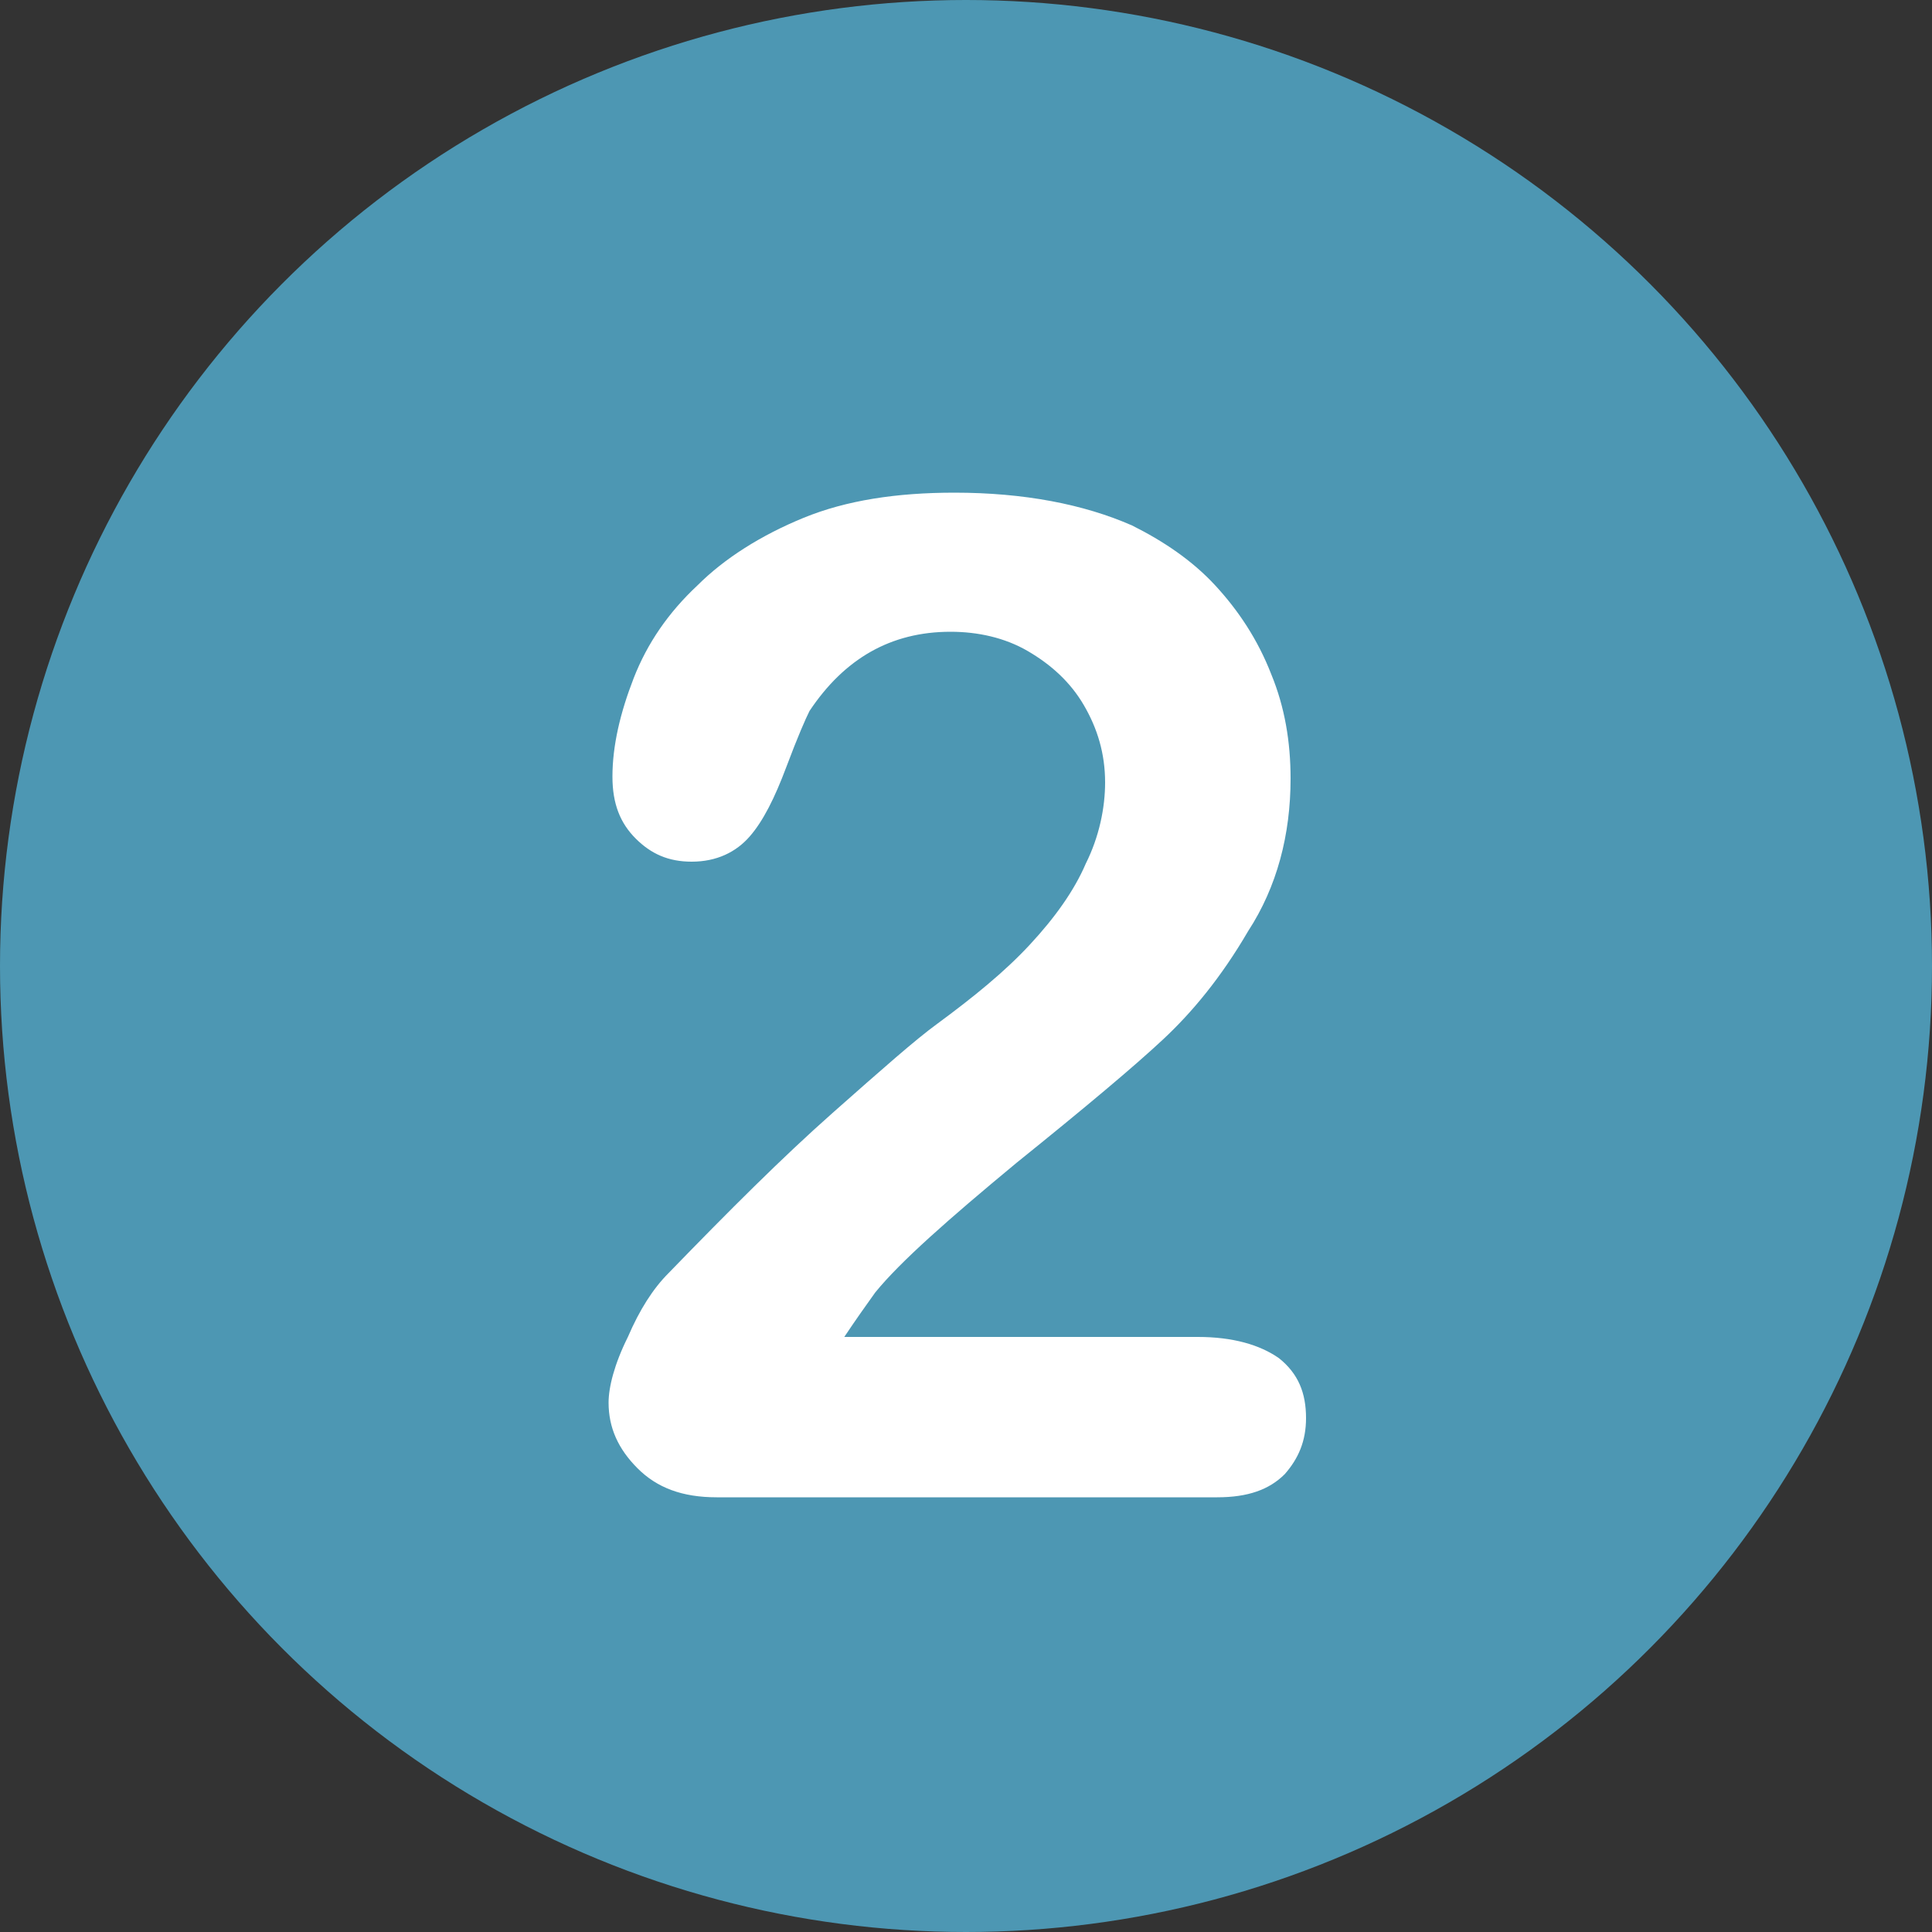
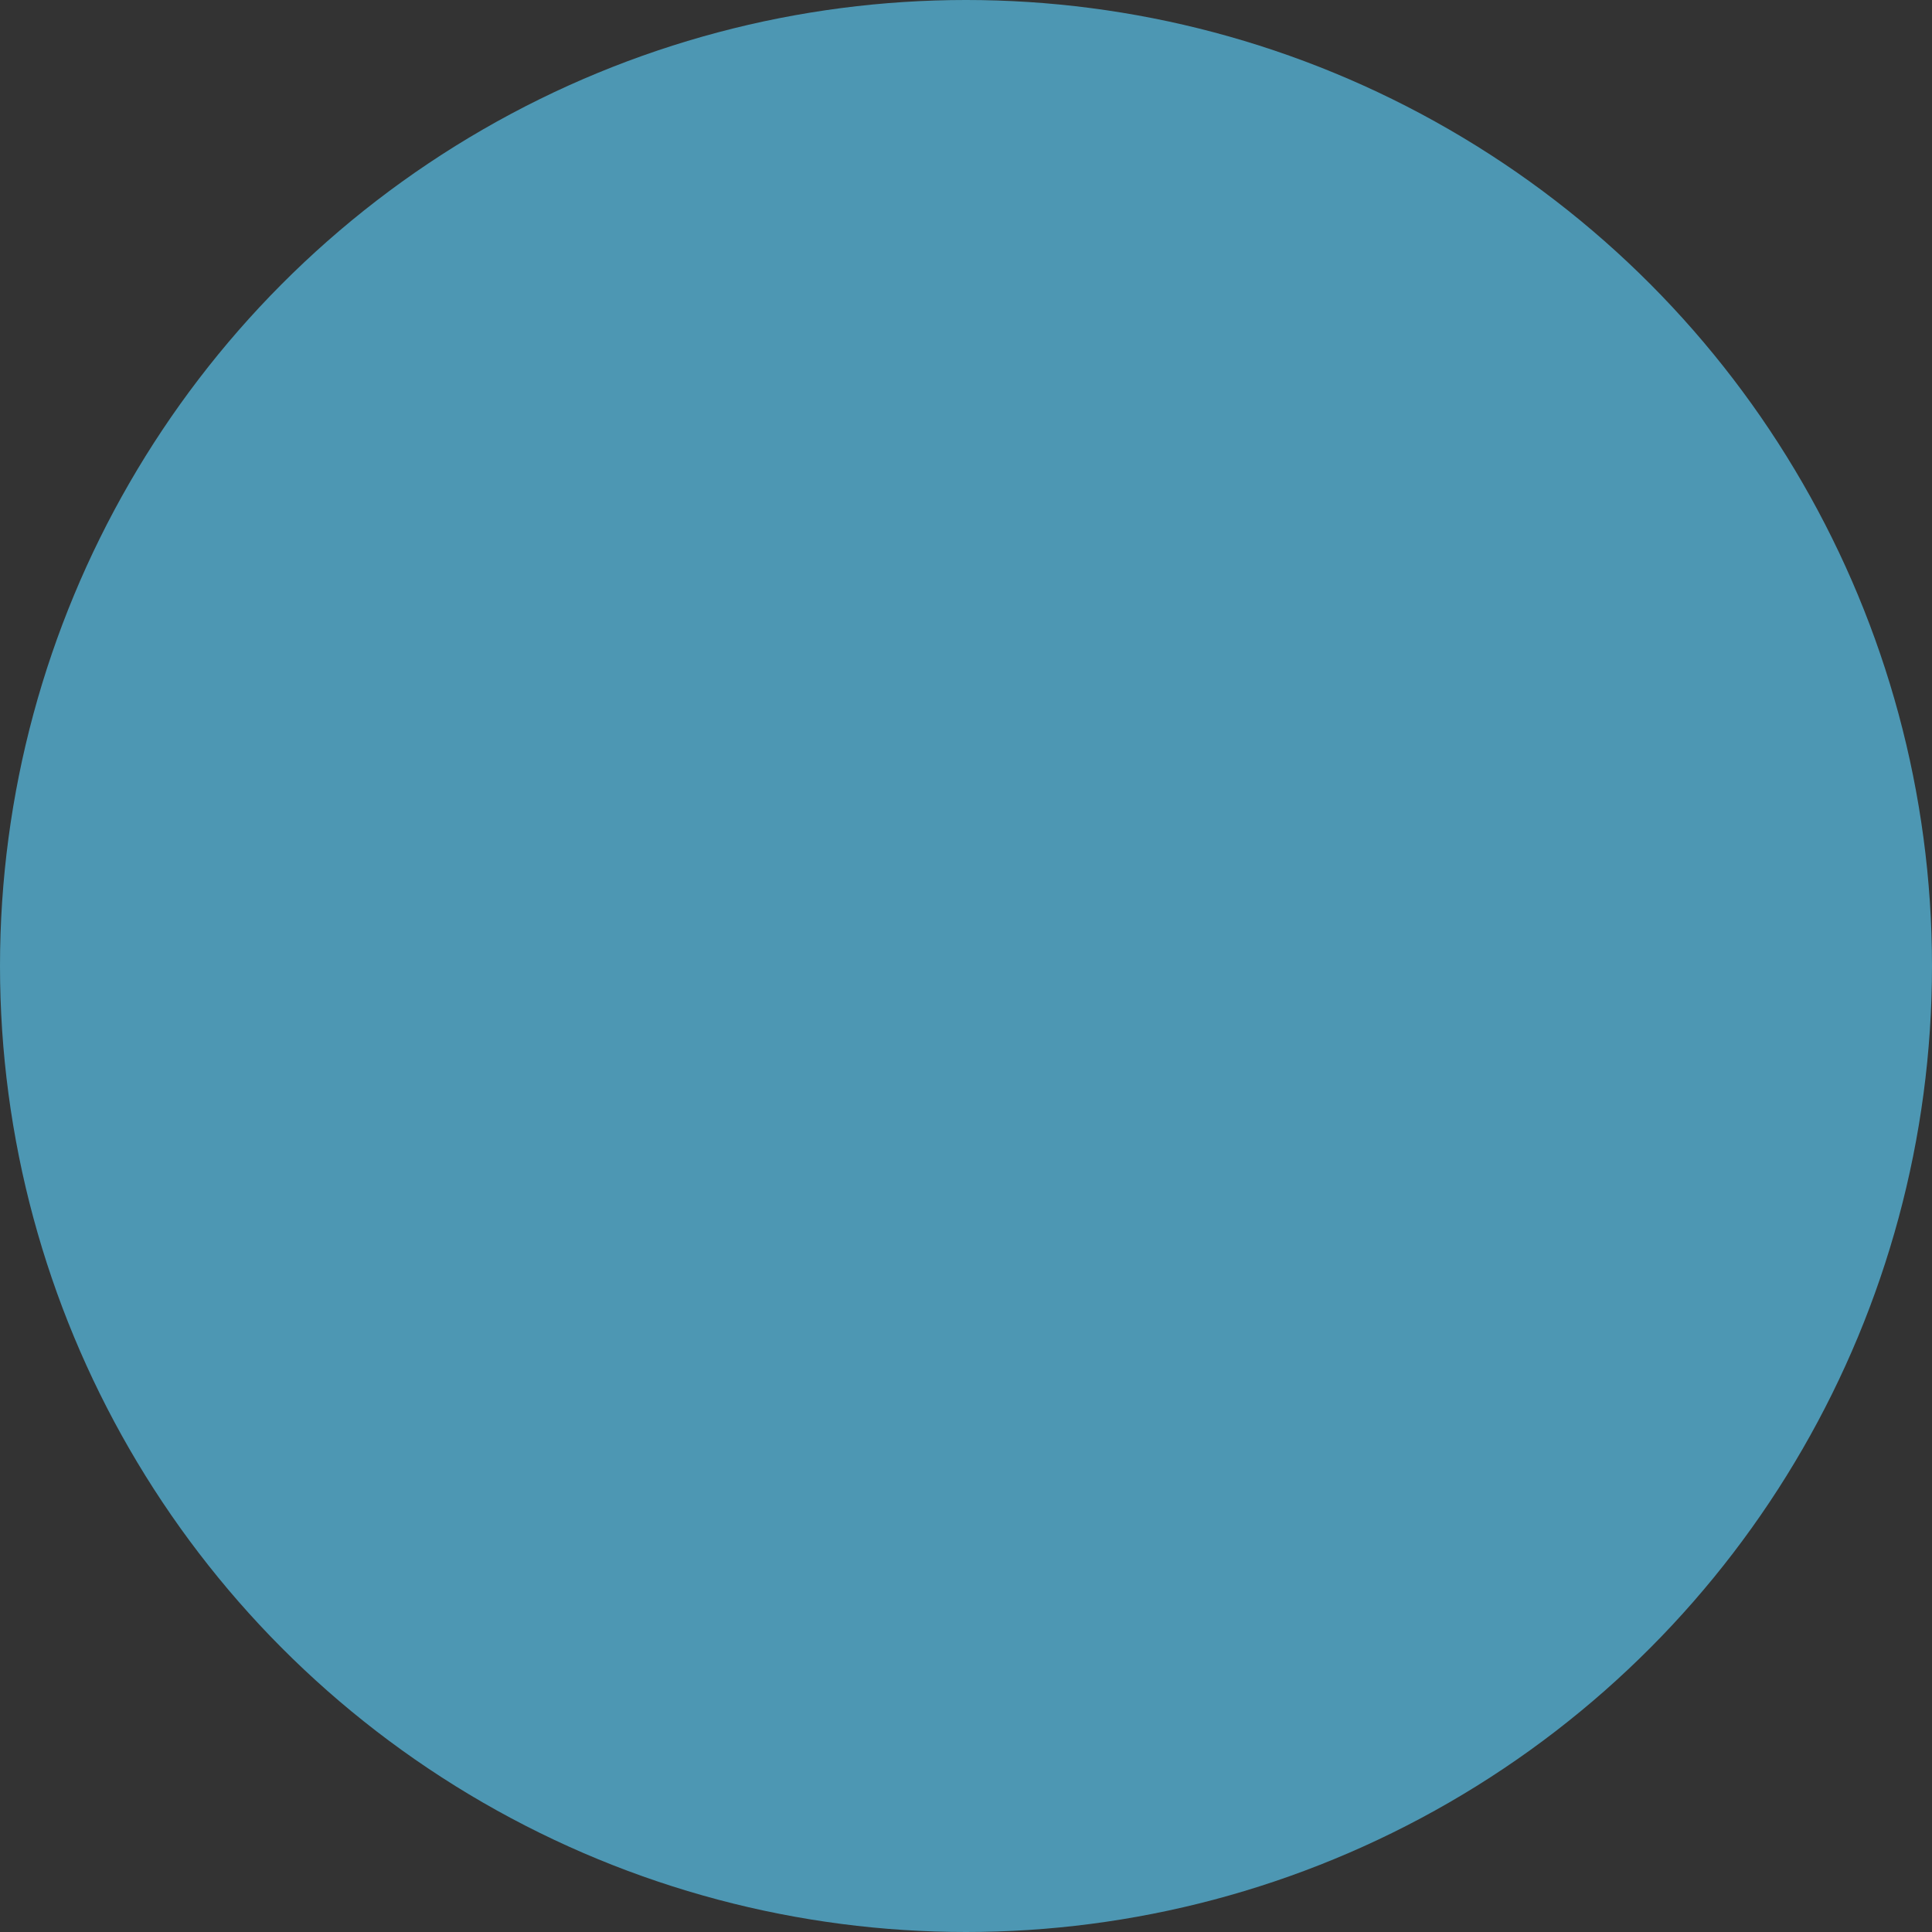
<svg xmlns="http://www.w3.org/2000/svg" version="1.1" id="Layer_1" x="0px" y="0px" viewBox="0 0 100 100" style="enable-background:new 0 0 100 100;" xml:space="preserve">
  <rect x="0" y="0" width="100" height="100" fill="#333333" stroke="none" />
  <style type="text/css">
	.st0{fill:#4D97B3;}
	.st1{fill:#FFFFFF;}
</style>
  <g>
    <circle class="st0" cx="50" cy="50" r="50" />
  </g>
  <g>
-     <path class="st1" d="M43.7,69.2H62c1.8,0,3.2,0.4,4.2,1.1c1,0.8,1.4,1.8,1.4,3.1c0,1.2-0.4,2.1-1.1,2.9c-0.8,0.8-1.9,1.2-3.5,1.2   H37.1c-1.8,0-3.1-0.5-4.1-1.5c-1-1-1.5-2.1-1.5-3.4c0-0.8,0.3-2,1-3.4c0.6-1.4,1.3-2.5,2.1-3.3c3.1-3.2,5.9-6,8.5-8.3   s4.3-3.8,5.4-4.6c1.9-1.4,3.5-2.7,4.8-4.1c1.3-1.4,2.3-2.8,2.9-4.2c0.7-1.4,1-2.9,1-4.2c0-1.5-0.4-2.8-1.1-4   c-0.7-1.2-1.7-2.1-2.9-2.8c-1.2-0.7-2.6-1-4-1c-3.1,0-5.5,1.4-7.3,4.1c-0.2,0.4-0.6,1.3-1.2,2.9c-0.6,1.6-1.2,2.8-1.9,3.6   c-0.7,0.8-1.7,1.3-3,1.3c-1.2,0-2.1-0.4-2.9-1.2c-0.8-0.8-1.2-1.8-1.2-3.2c0-1.6,0.4-3.3,1.1-5.1c0.7-1.8,1.8-3.4,3.3-4.8   c1.4-1.4,3.3-2.6,5.5-3.5c2.2-0.9,4.8-1.3,7.8-1.3c3.6,0,6.7,0.6,9.2,1.7c1.6,0.8,3.1,1.8,4.3,3.1c1.2,1.3,2.2,2.8,2.9,4.6   c0.7,1.7,1,3.5,1,5.4c0,2.9-0.7,5.6-2.2,7.9c-1.4,2.4-2.9,4.2-4.4,5.6c-1.5,1.4-4,3.5-7.6,6.4c-3.5,2.9-6,5.1-7.3,6.7   C44.8,67.6,44.3,68.3,43.7,69.2z" />
-   </g>
+     </g>
</svg>